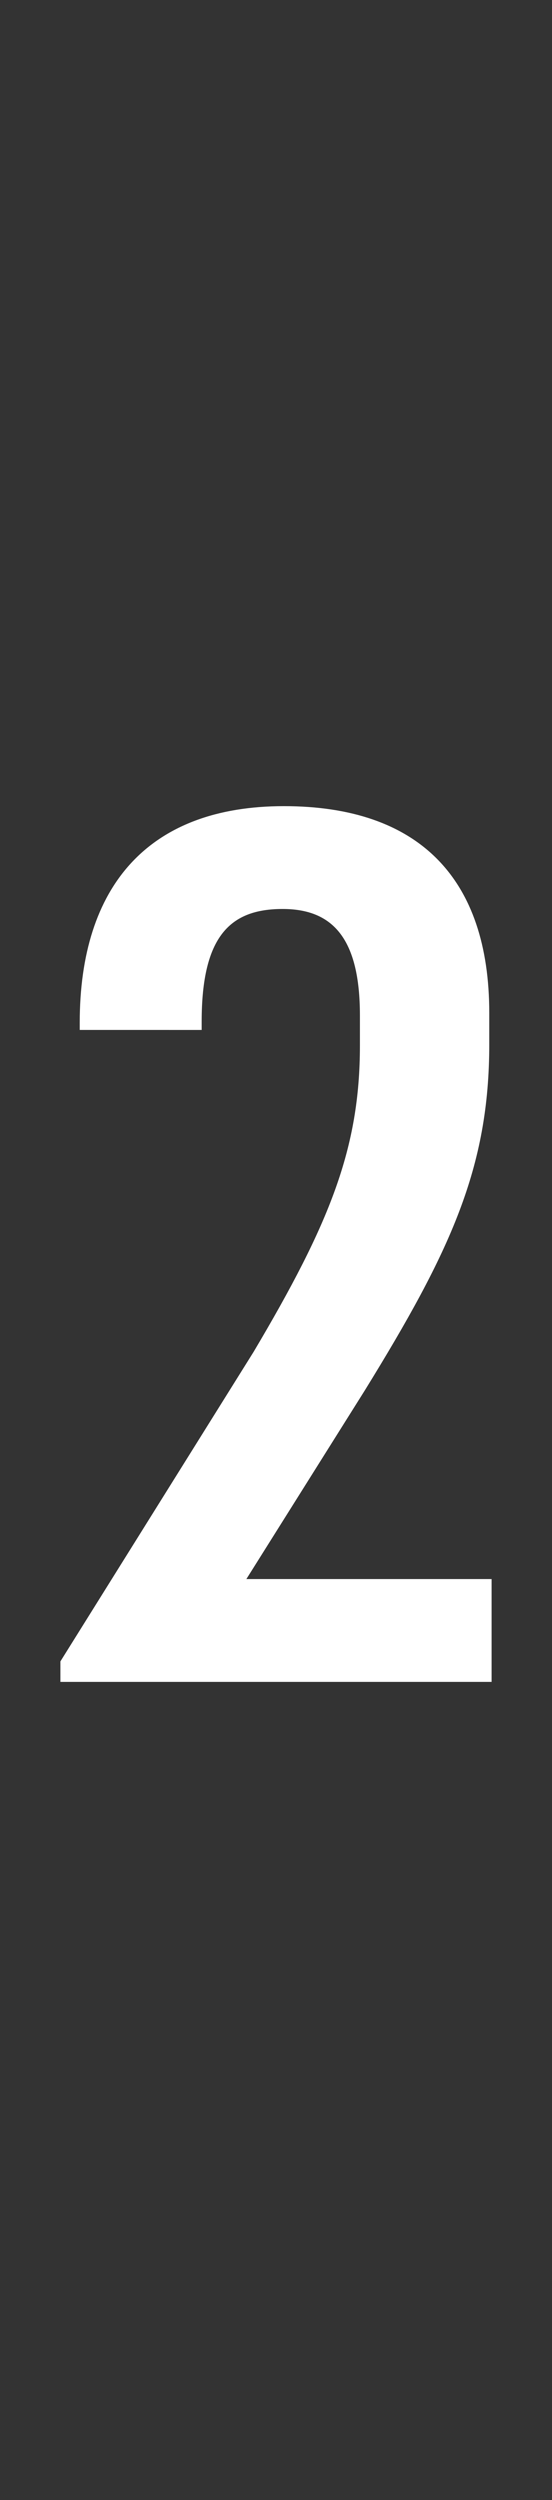
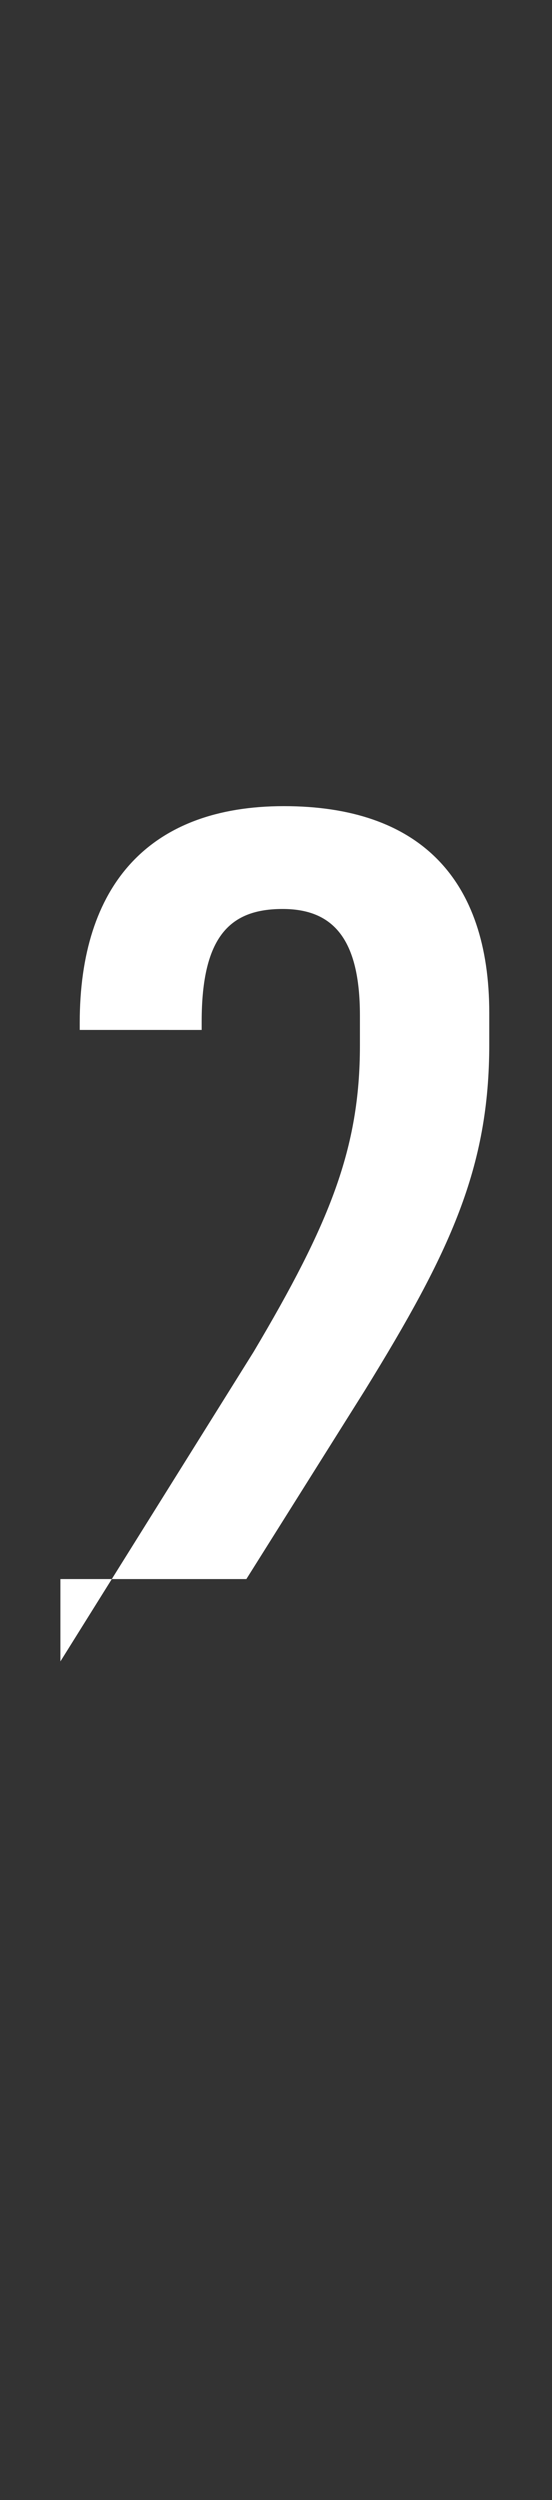
<svg xmlns="http://www.w3.org/2000/svg" version="1.1" id="Layer_2" x="0px" y="0px" width="6.854px" height="31px" viewBox="0 0 6.854 31" enable-background="new 0 0 6.854 31" xml:space="preserve">
  <rect x="0" y="0" width="6.854" height="31" fill="#333333" stroke="none" />
  <g>
-     <path fill="#FFFFFF" d="M0.75,20.601l2.4-3.84c0.944-1.59,1.319-2.521,1.319-3.795   v-0.375c0-0.945-0.33-1.32-0.96-1.32c-0.645,0-1.005,0.33-1.005,1.396v0.104   H0.99v-0.09c0-1.695,0.854-2.685,2.535-2.685c1.68,0,2.55,0.899,2.55,2.564   v0.39c0,1.53-0.48,2.565-1.545,4.29l-1.471,2.34h3.045v1.275H0.75V20.601z" />
+     <path fill="#FFFFFF" d="M0.75,20.601l2.4-3.84c0.944-1.59,1.319-2.521,1.319-3.795   v-0.375c0-0.945-0.33-1.32-0.96-1.32c-0.645,0-1.005,0.33-1.005,1.396v0.104   H0.99v-0.09c0-1.695,0.854-2.685,2.535-2.685c1.68,0,2.55,0.899,2.55,2.564   v0.39c0,1.53-0.48,2.565-1.545,4.29l-1.471,2.34h3.045H0.75V20.601z" />
  </g>
</svg>